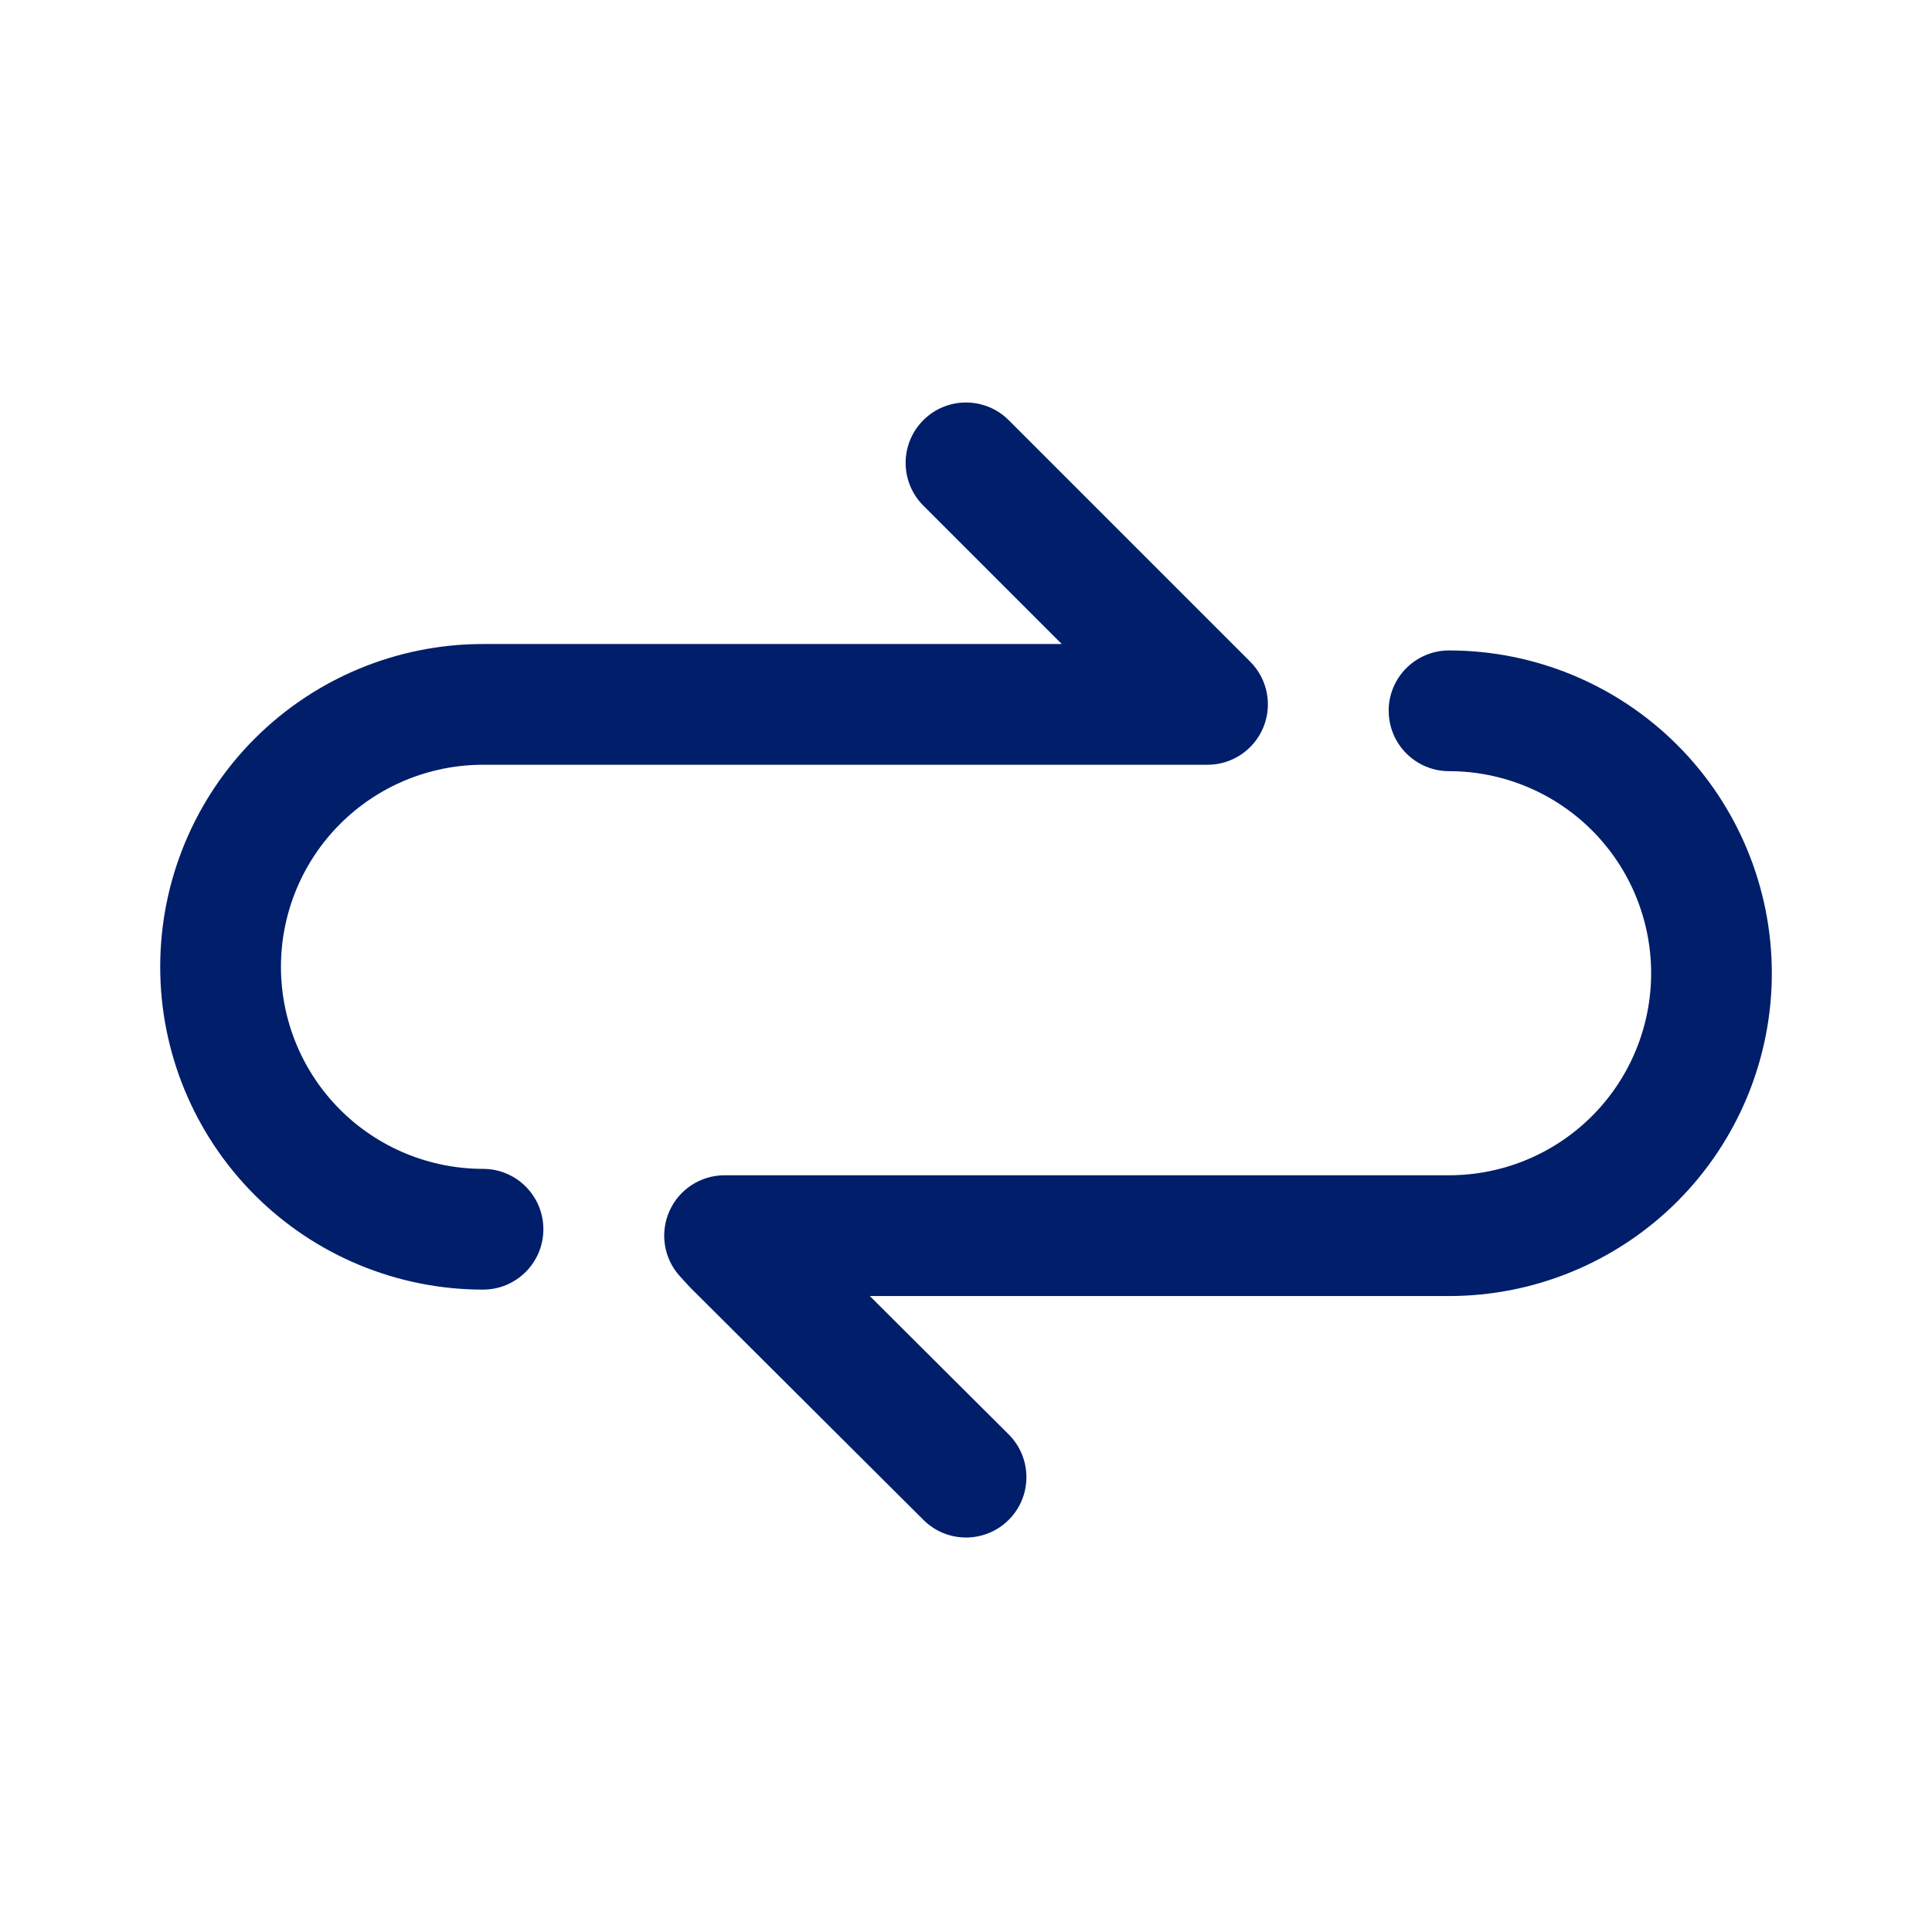
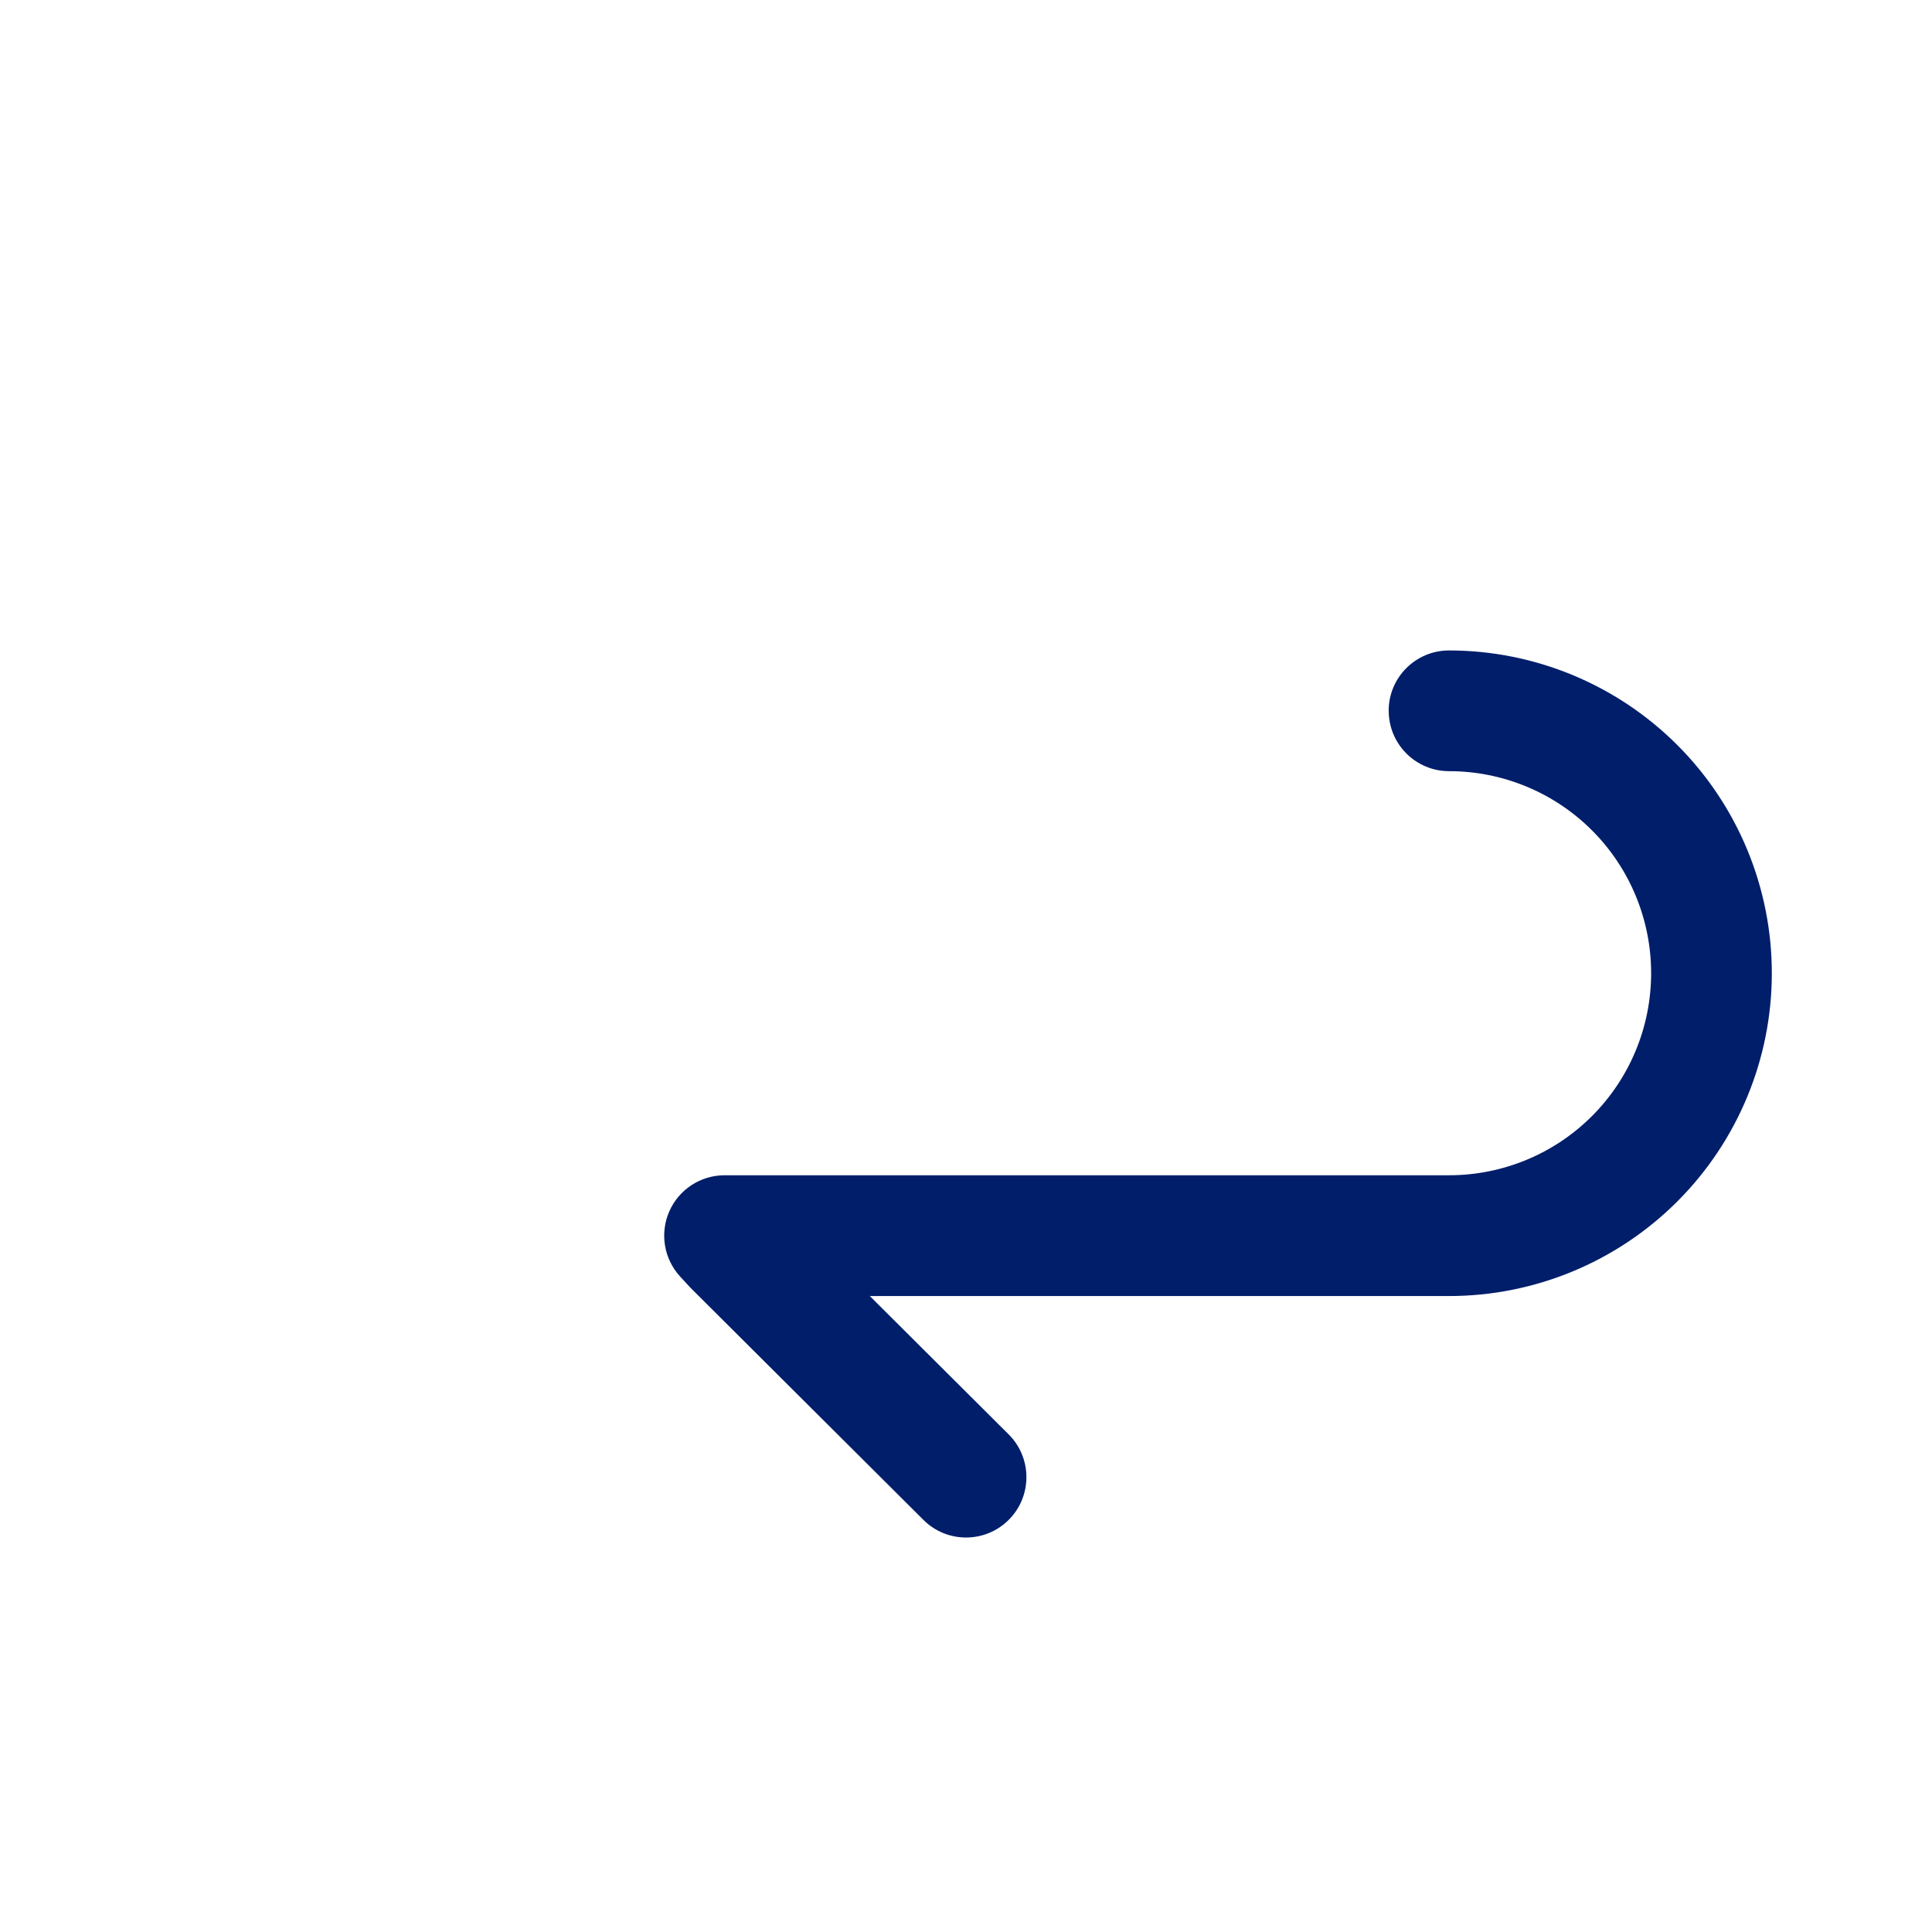
<svg xmlns="http://www.w3.org/2000/svg" fill="none" height="64" viewBox="0 0 64 64" width="64">
  <g clip-rule="evenodd" fill="#001e6a" fill-rule="evenodd">
-     <path d="m30.586 13.919c.781-.781 2.047-.781 2.829 0l8 8c.572.572.743 1.432.433 2.18-.31.747-1.039 1.235-1.848 1.235h-24c-1.775 0-3.478.705-4.733 1.96-1.255 1.255-1.96 2.958-1.96 4.733s.705 3.478 1.96 4.733c1.255 1.255 2.958 1.96 4.733 1.96 1.105 0 2 .895 2 2s-.895 2-2 2c-2.836 0-5.556-1.127-7.561-3.132-2.005-2.005-3.132-4.725-3.132-7.561 0-2.836 1.127-5.556 3.132-7.561 2.005-2.005 4.725-3.132 7.561-3.132h19.172l-4.586-4.586c-.781-.781-.781-2.047 0-2.829z" />
    <path d="m46.001 23.547c0-1.105.895-2 2-2 2.836 0 5.556 1.127 7.561 3.132s3.132 4.725 3.132 7.561c0 2.836-1.127 5.556-3.132 7.561-2.005 2.005-4.725 3.132-7.561 3.132h-19.187l4.599 4.583c.782.78.785 2.046.005 2.828s-2.046.785-2.828.005l-7.707-7.68c-.021-.021-.042-.043-.062-.065l-.293-.32c-.536-.585-.676-1.431-.356-2.157.319-.726 1.038-1.195 1.831-1.195h24c1.775 0 3.478-.705 4.733-1.96 1.255-1.255 1.96-2.958 1.96-4.733s-.705-3.478-1.96-4.733c-1.255-1.255-2.958-1.96-4.733-1.96-1.105 0-2-.895-2-2z" />
  </g>
</svg>